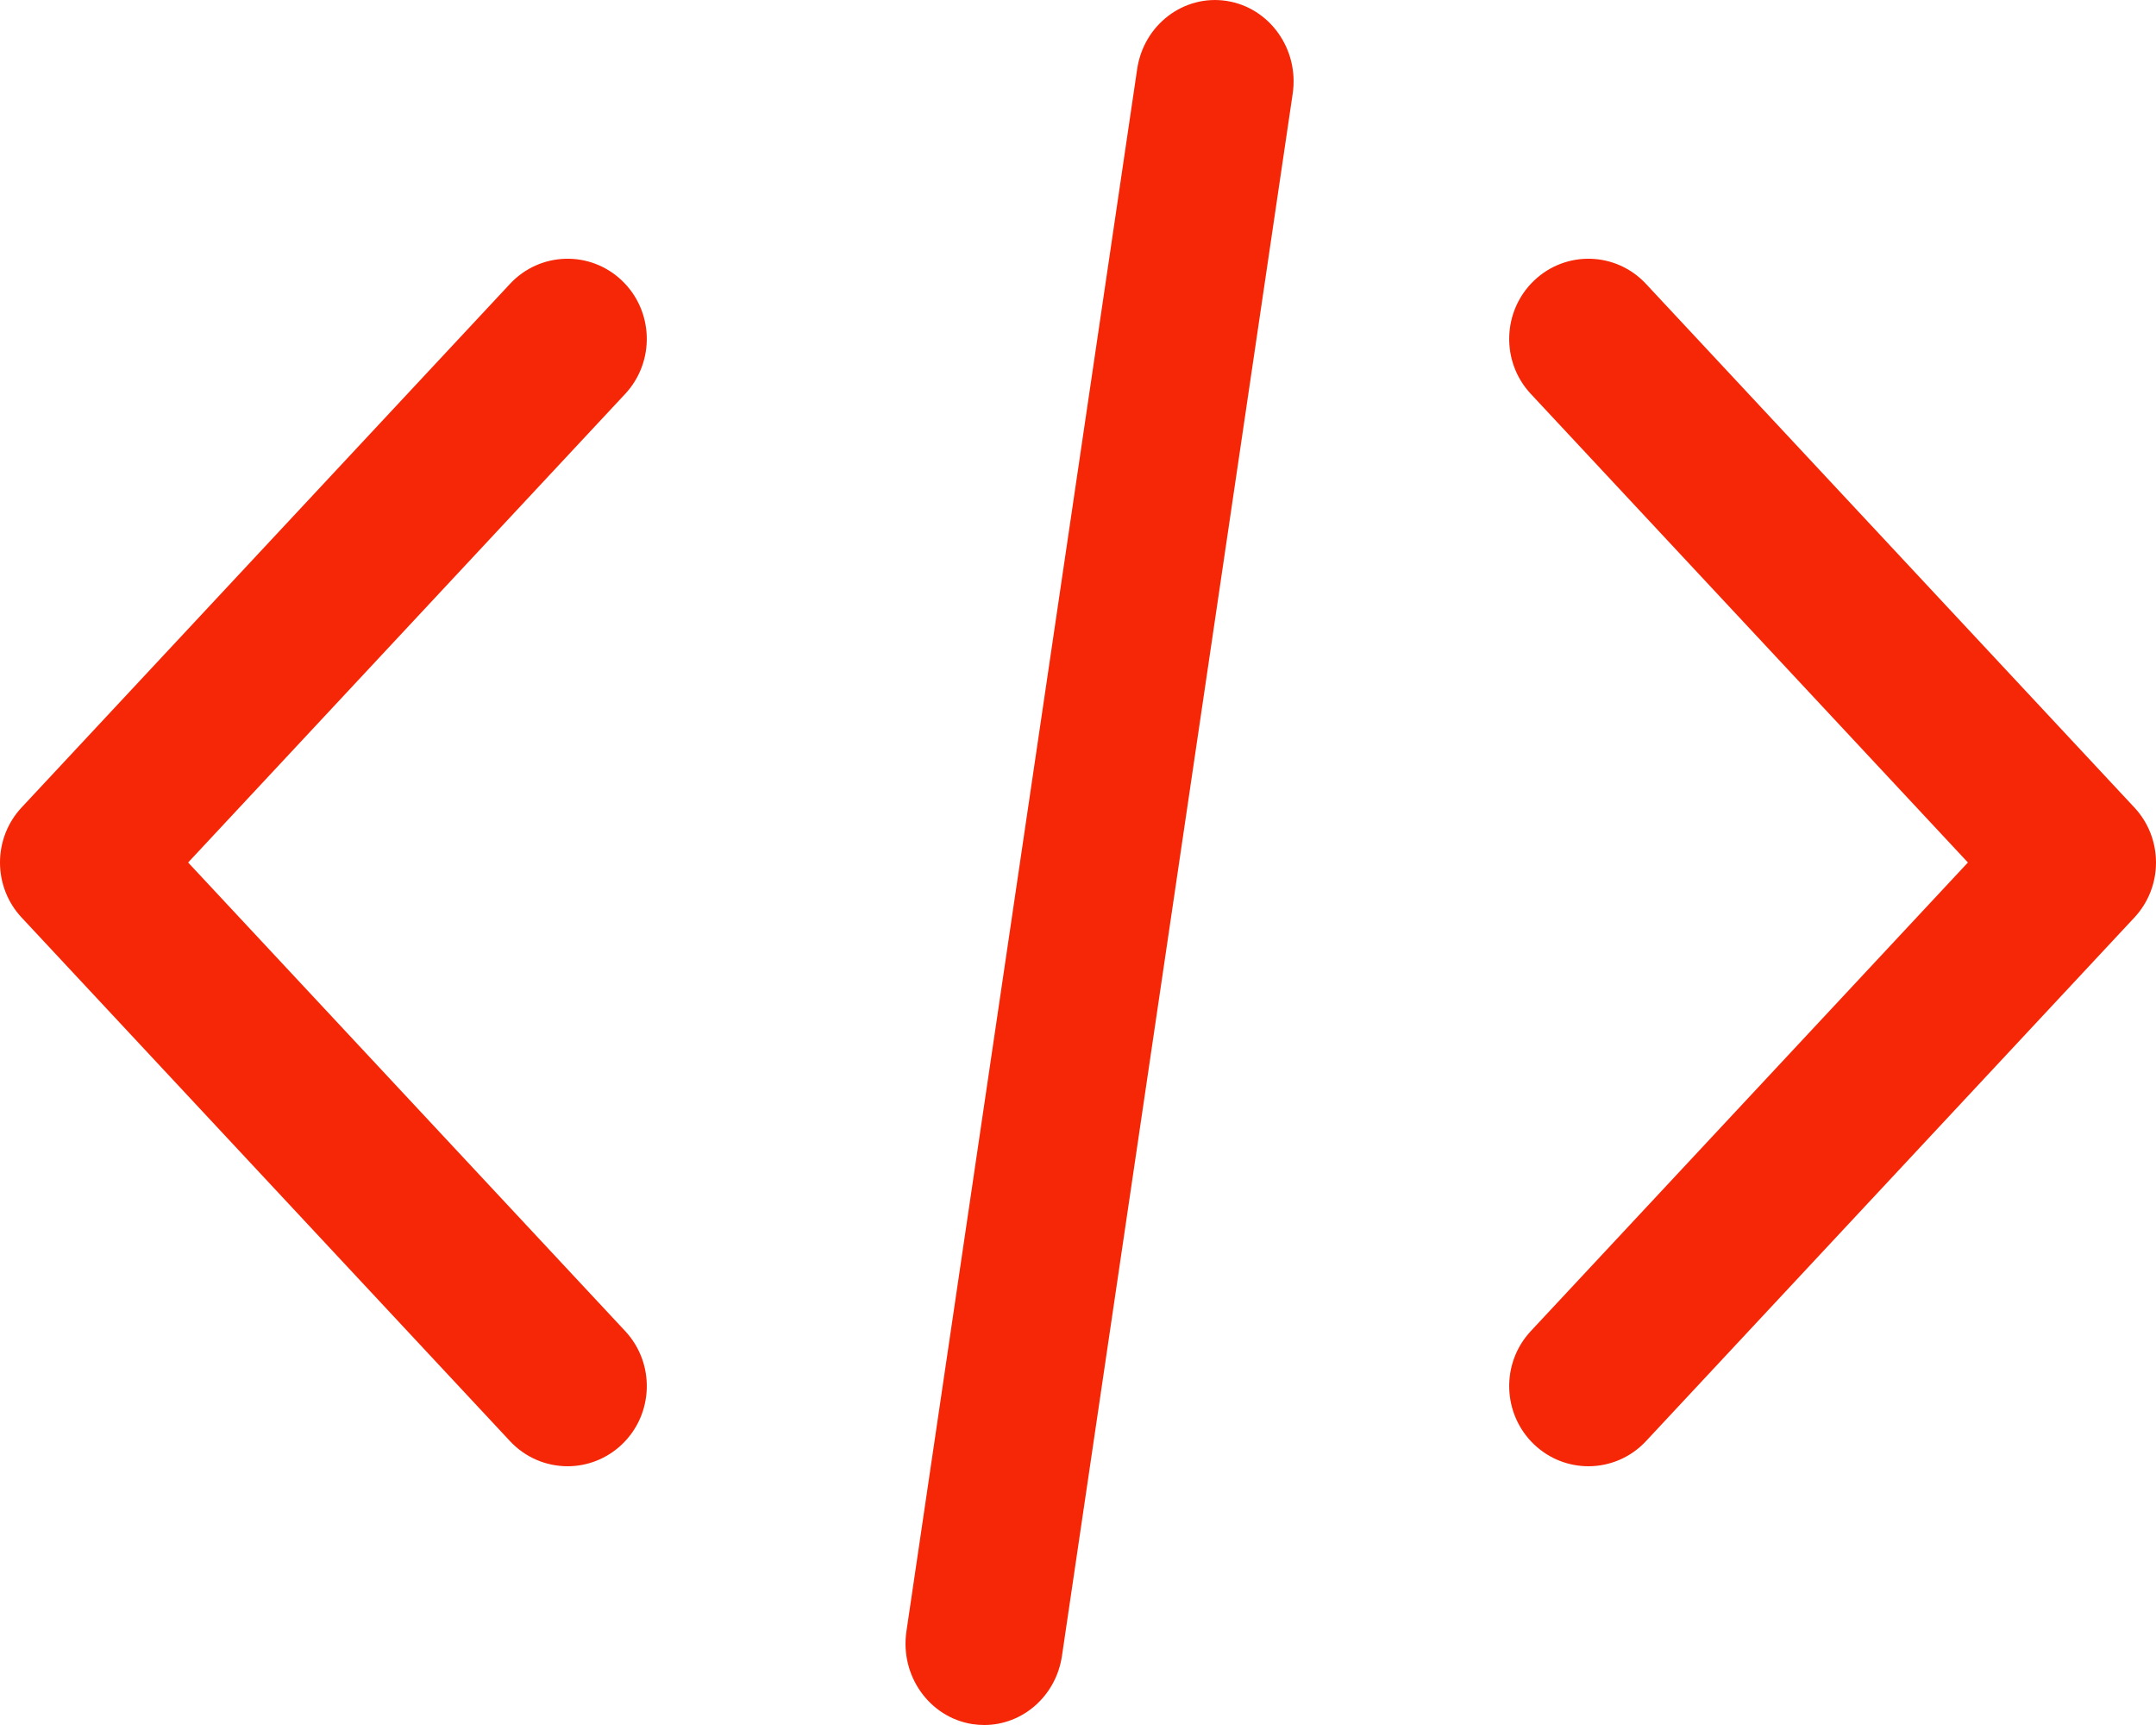
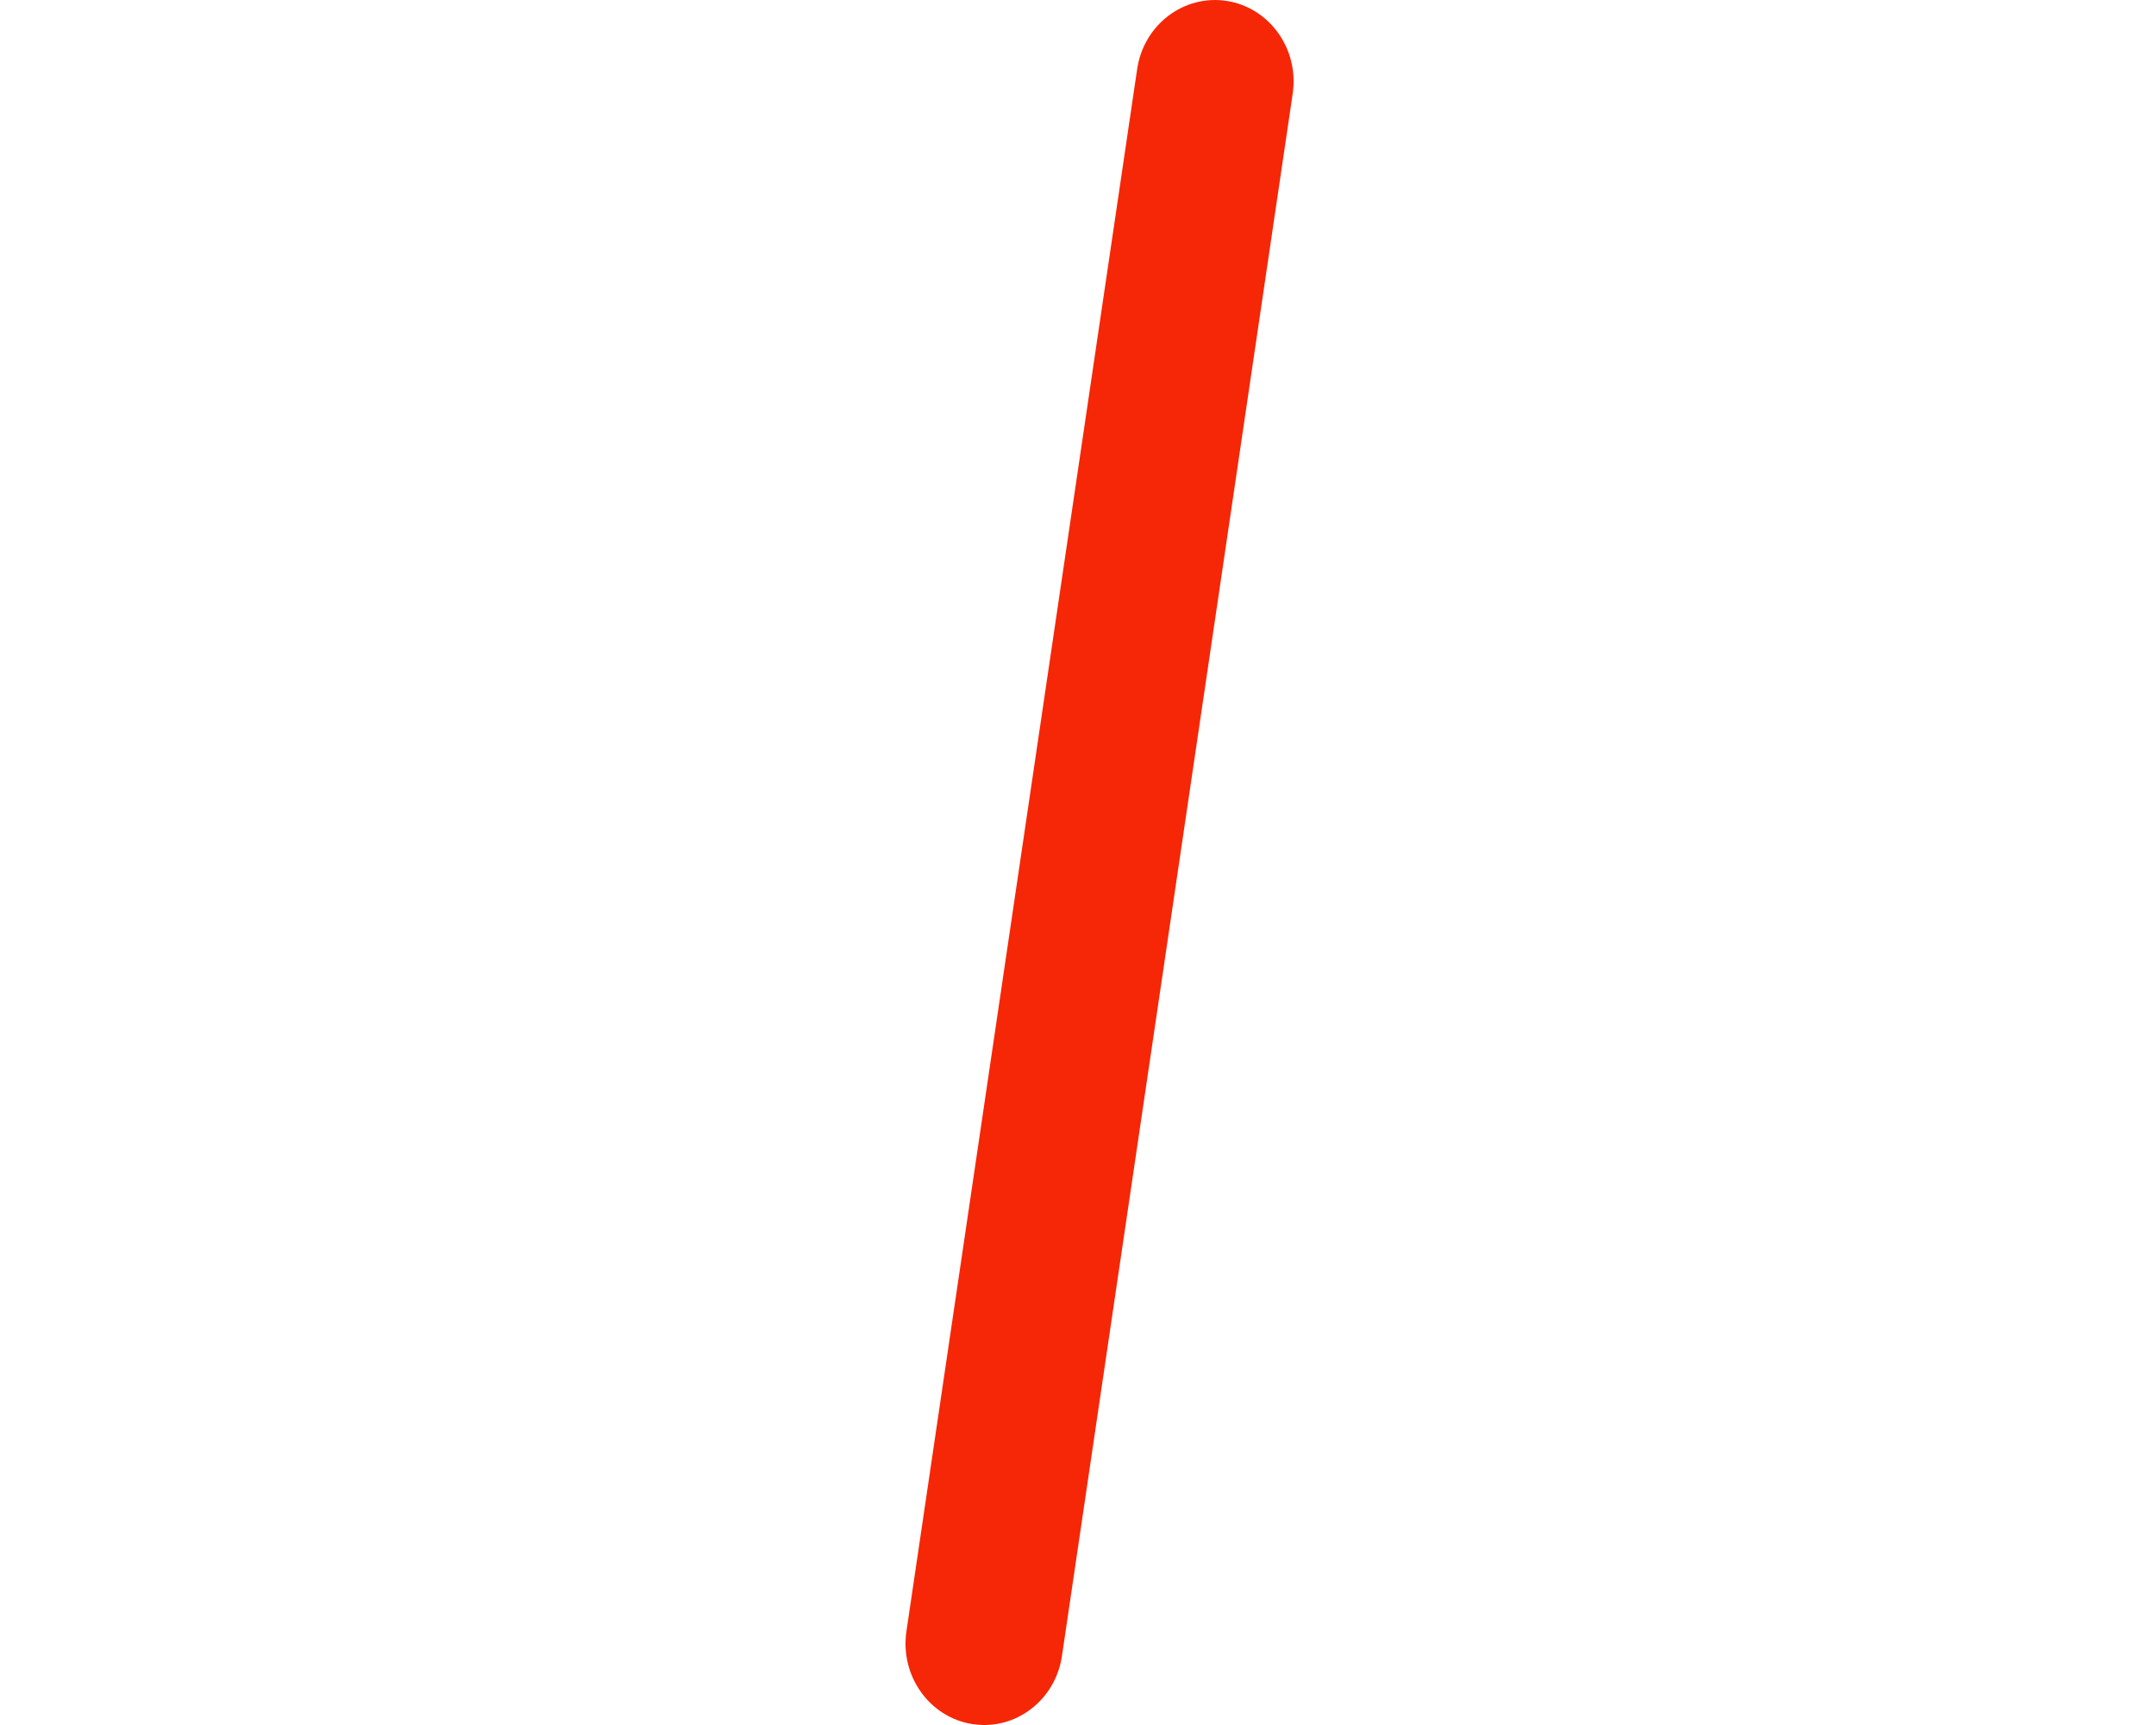
<svg xmlns="http://www.w3.org/2000/svg" width="50px" height="40px" viewBox="0 0 50 40" version="1.1">
  <title>Group 12</title>
  <g id="Page-1" stroke="none" stroke-width="1" fill="none" fill-rule="evenodd">
    <g id="Homepage" transform="translate(-201, -7021)" fill="#F52707" fill-rule="nonzero">
      <g id="Group-12" transform="translate(201, 7021)">
-         <path d="M49.499,18.725 L38.172,6.583 C37.476,5.836 36.314,5.802 35.576,6.507 C34.839,7.212 34.804,8.388 35.501,9.134 L45.638,20 L35.501,30.866 C34.804,31.613 34.839,32.788 35.576,33.493 C35.931,33.832 36.385,34 36.837,34 C37.325,34 37.812,33.804 38.172,33.418 L49.499,21.276 C50.167,20.56 50.167,19.441 49.499,18.725 Z" id="Path" />
-         <path d="M14.499,30.866 L4.363,20 L14.499,9.134 C15.195,8.387 15.161,7.211 14.424,6.507 C13.686,5.802 12.523,5.836 11.827,6.583 L0.501,18.724 C-0.167,19.44 -0.167,20.56 0.501,21.276 L11.828,33.418 C12.189,33.805 12.676,34 13.164,34 C13.615,34 14.069,33.831 14.424,33.493 C15.162,32.788 15.195,31.612 14.499,30.866 Z" id="Path" />
        <path d="M28.451,0.022 C27.455,-0.134 26.524,0.572 26.372,1.602 L21.021,37.828 C20.869,38.858 21.553,39.821 22.549,39.979 C22.643,39.993 22.735,40 22.827,40 C23.713,40 24.49,39.331 24.628,38.398 L29.979,2.172 C30.131,1.142 29.447,0.179 28.451,0.022 Z" id="Path" />
      </g>
    </g>
  </g>
</svg>